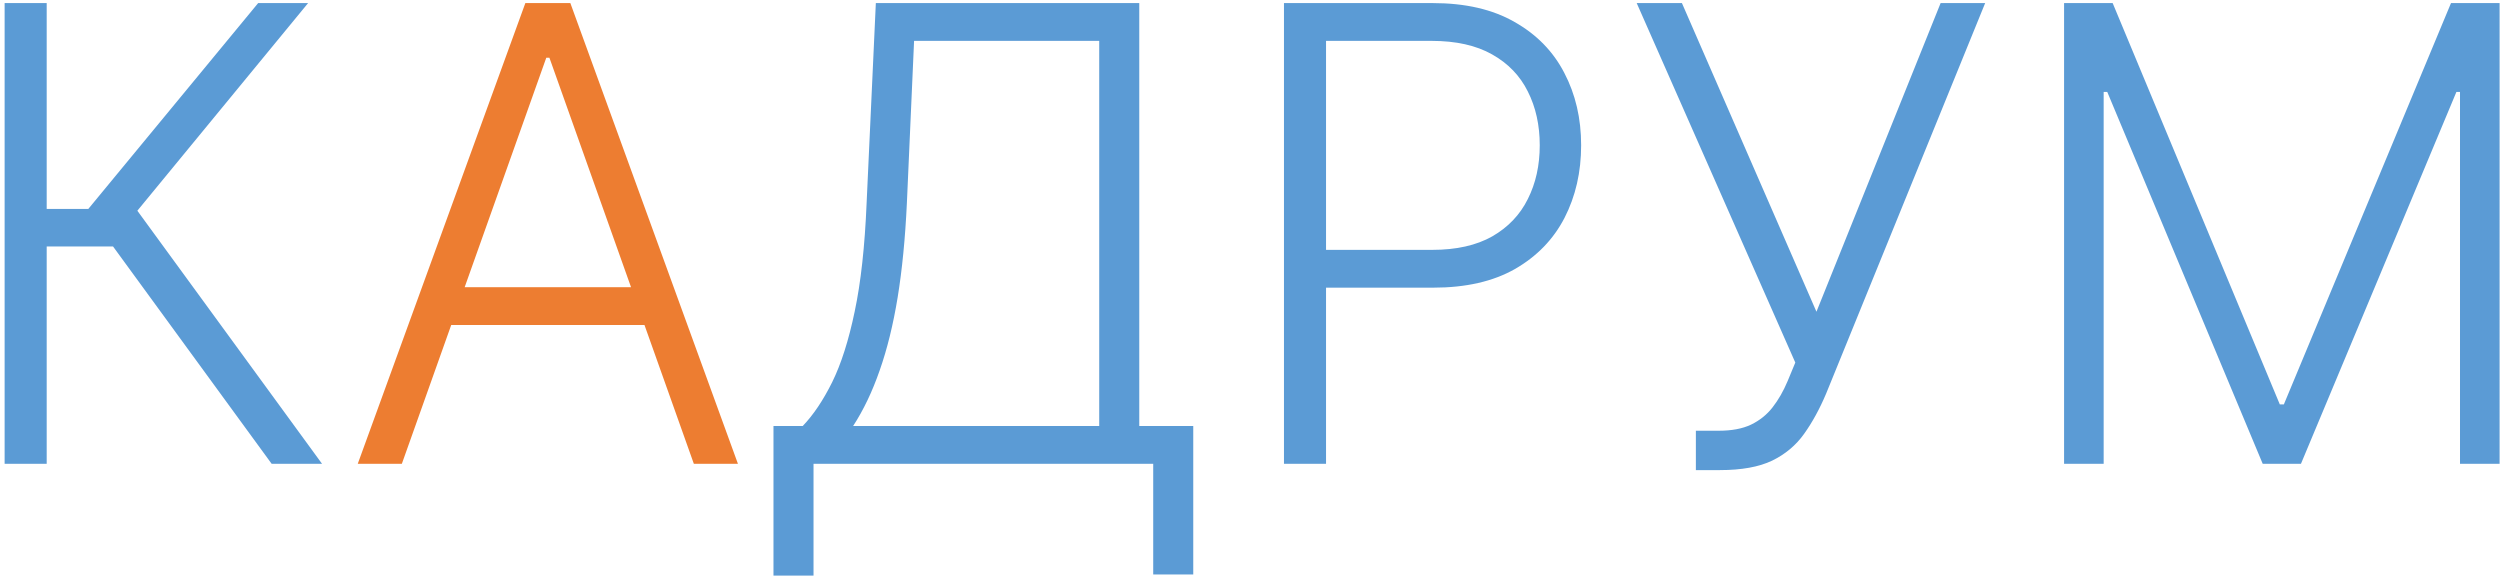
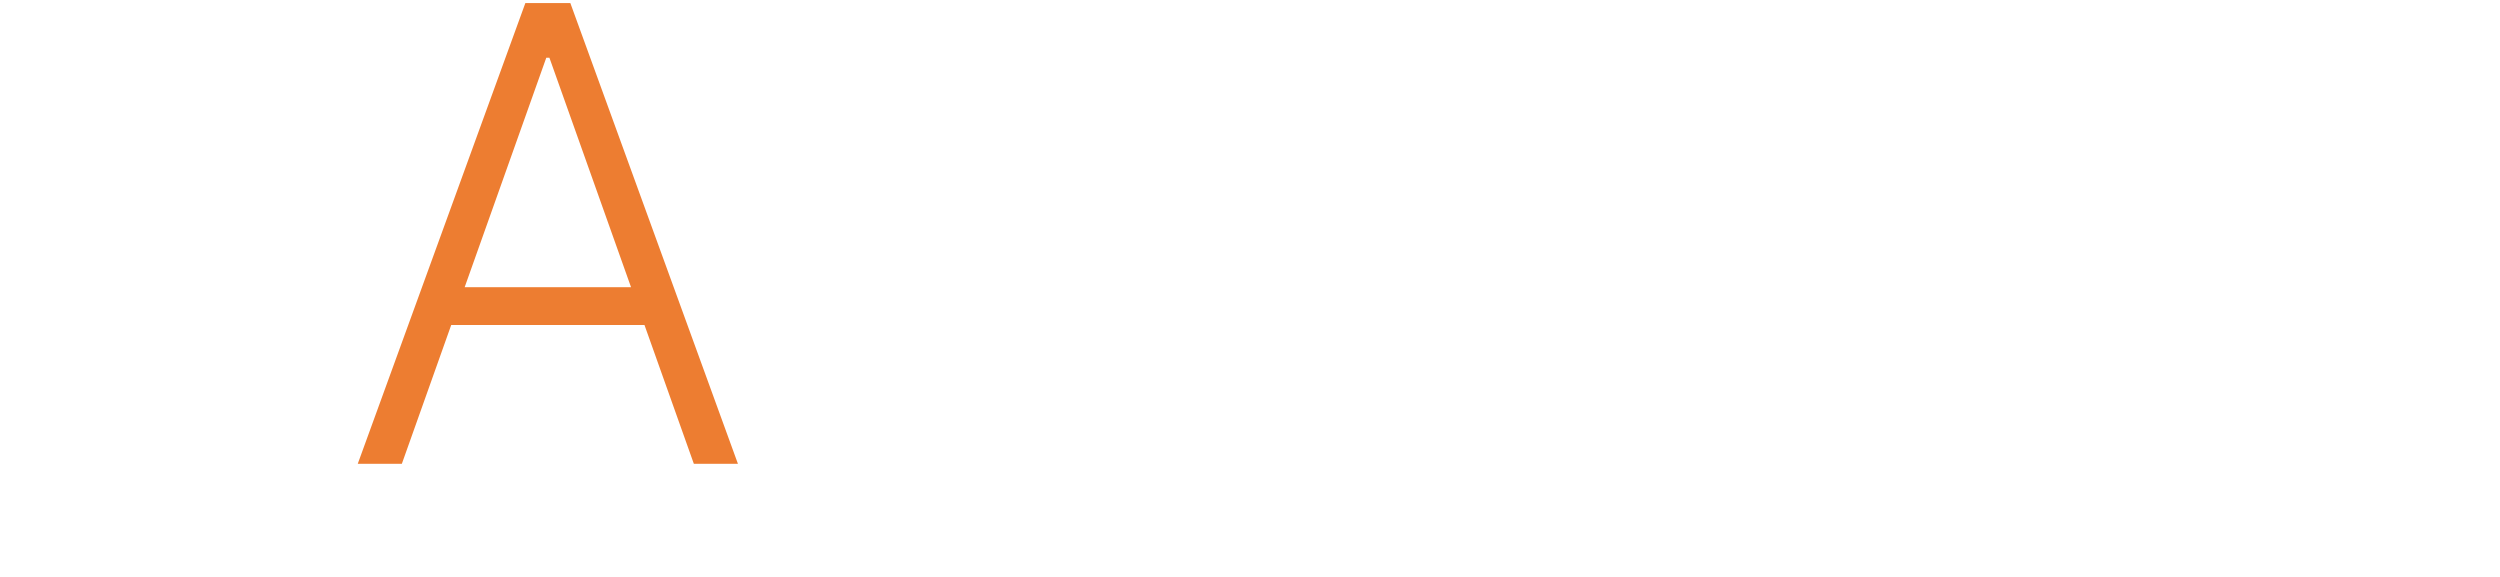
<svg xmlns="http://www.w3.org/2000/svg" width="442" height="102" viewBox="0 0 442 102" fill="none">
-   <path d="M48.028 82L19.989 43.58H8.256V82H0.818V0.545H8.256V36.938H15.614L45.642 0.545H54.472L24.284 37.256L56.938 82H48.028ZM136.751 101.767V75.318H141.922C143.804 73.356 145.541 70.771 147.132 67.562C148.723 64.328 150.049 60.165 151.109 55.074C152.196 49.956 152.899 43.566 153.217 35.903L154.848 0.545H201.422V75.318H210.967V101.568H203.888V82H143.831V101.767H136.751ZM150.831 75.318H194.342V7.227H161.609L160.337 35.903C160.045 42.135 159.501 47.689 158.706 52.568C157.911 57.42 156.85 61.729 155.524 65.494C154.225 69.233 152.661 72.508 150.831 75.318ZM227.006 82V0.545H253.295C259.076 0.545 263.902 1.659 267.773 3.886C271.67 6.087 274.6 9.083 276.562 12.875C278.551 16.667 279.545 20.936 279.545 25.682C279.545 30.428 278.564 34.71 276.602 38.528C274.64 42.32 271.723 45.33 267.852 47.557C263.981 49.758 259.169 50.858 253.415 50.858H232.733V44.176H253.216C257.485 44.176 261.025 43.381 263.835 41.79C266.646 40.172 268.741 37.972 270.119 35.188C271.525 32.403 272.227 29.235 272.227 25.682C272.227 22.129 271.525 18.96 270.119 16.176C268.741 13.392 266.633 11.204 263.795 9.614C260.985 8.023 257.419 7.227 253.097 7.227H234.443V82H227.006ZM299.83 83.114V76.153H303.886C306.167 76.153 308.063 75.796 309.574 75.079C311.112 74.337 312.384 73.316 313.392 72.017C314.426 70.691 315.314 69.14 316.057 67.364L317.409 64.102L289.369 0.545H297.364L321.148 55.114L343.102 0.545H350.977L322.858 69.591C321.718 72.296 320.419 74.669 318.96 76.71C317.528 78.725 315.646 80.303 313.312 81.443C310.979 82.557 307.903 83.114 304.085 83.114H299.83ZM364.928 0.545H373.518L403.07 71.5H403.786L433.337 0.545H441.928V82H434.928V16.256H434.291L406.808 82H400.047L372.564 16.256H371.928V82H364.928V0.545Z" fill="#5B9BD5" />
  <path d="M71.047 82H63.251L92.882 0.545H100.837L130.467 82H122.672L97.138 10.21H96.581L71.047 82ZM76.655 50.778H117.064V57.46H76.655V50.778Z" fill="#ED7D31" />
</svg>